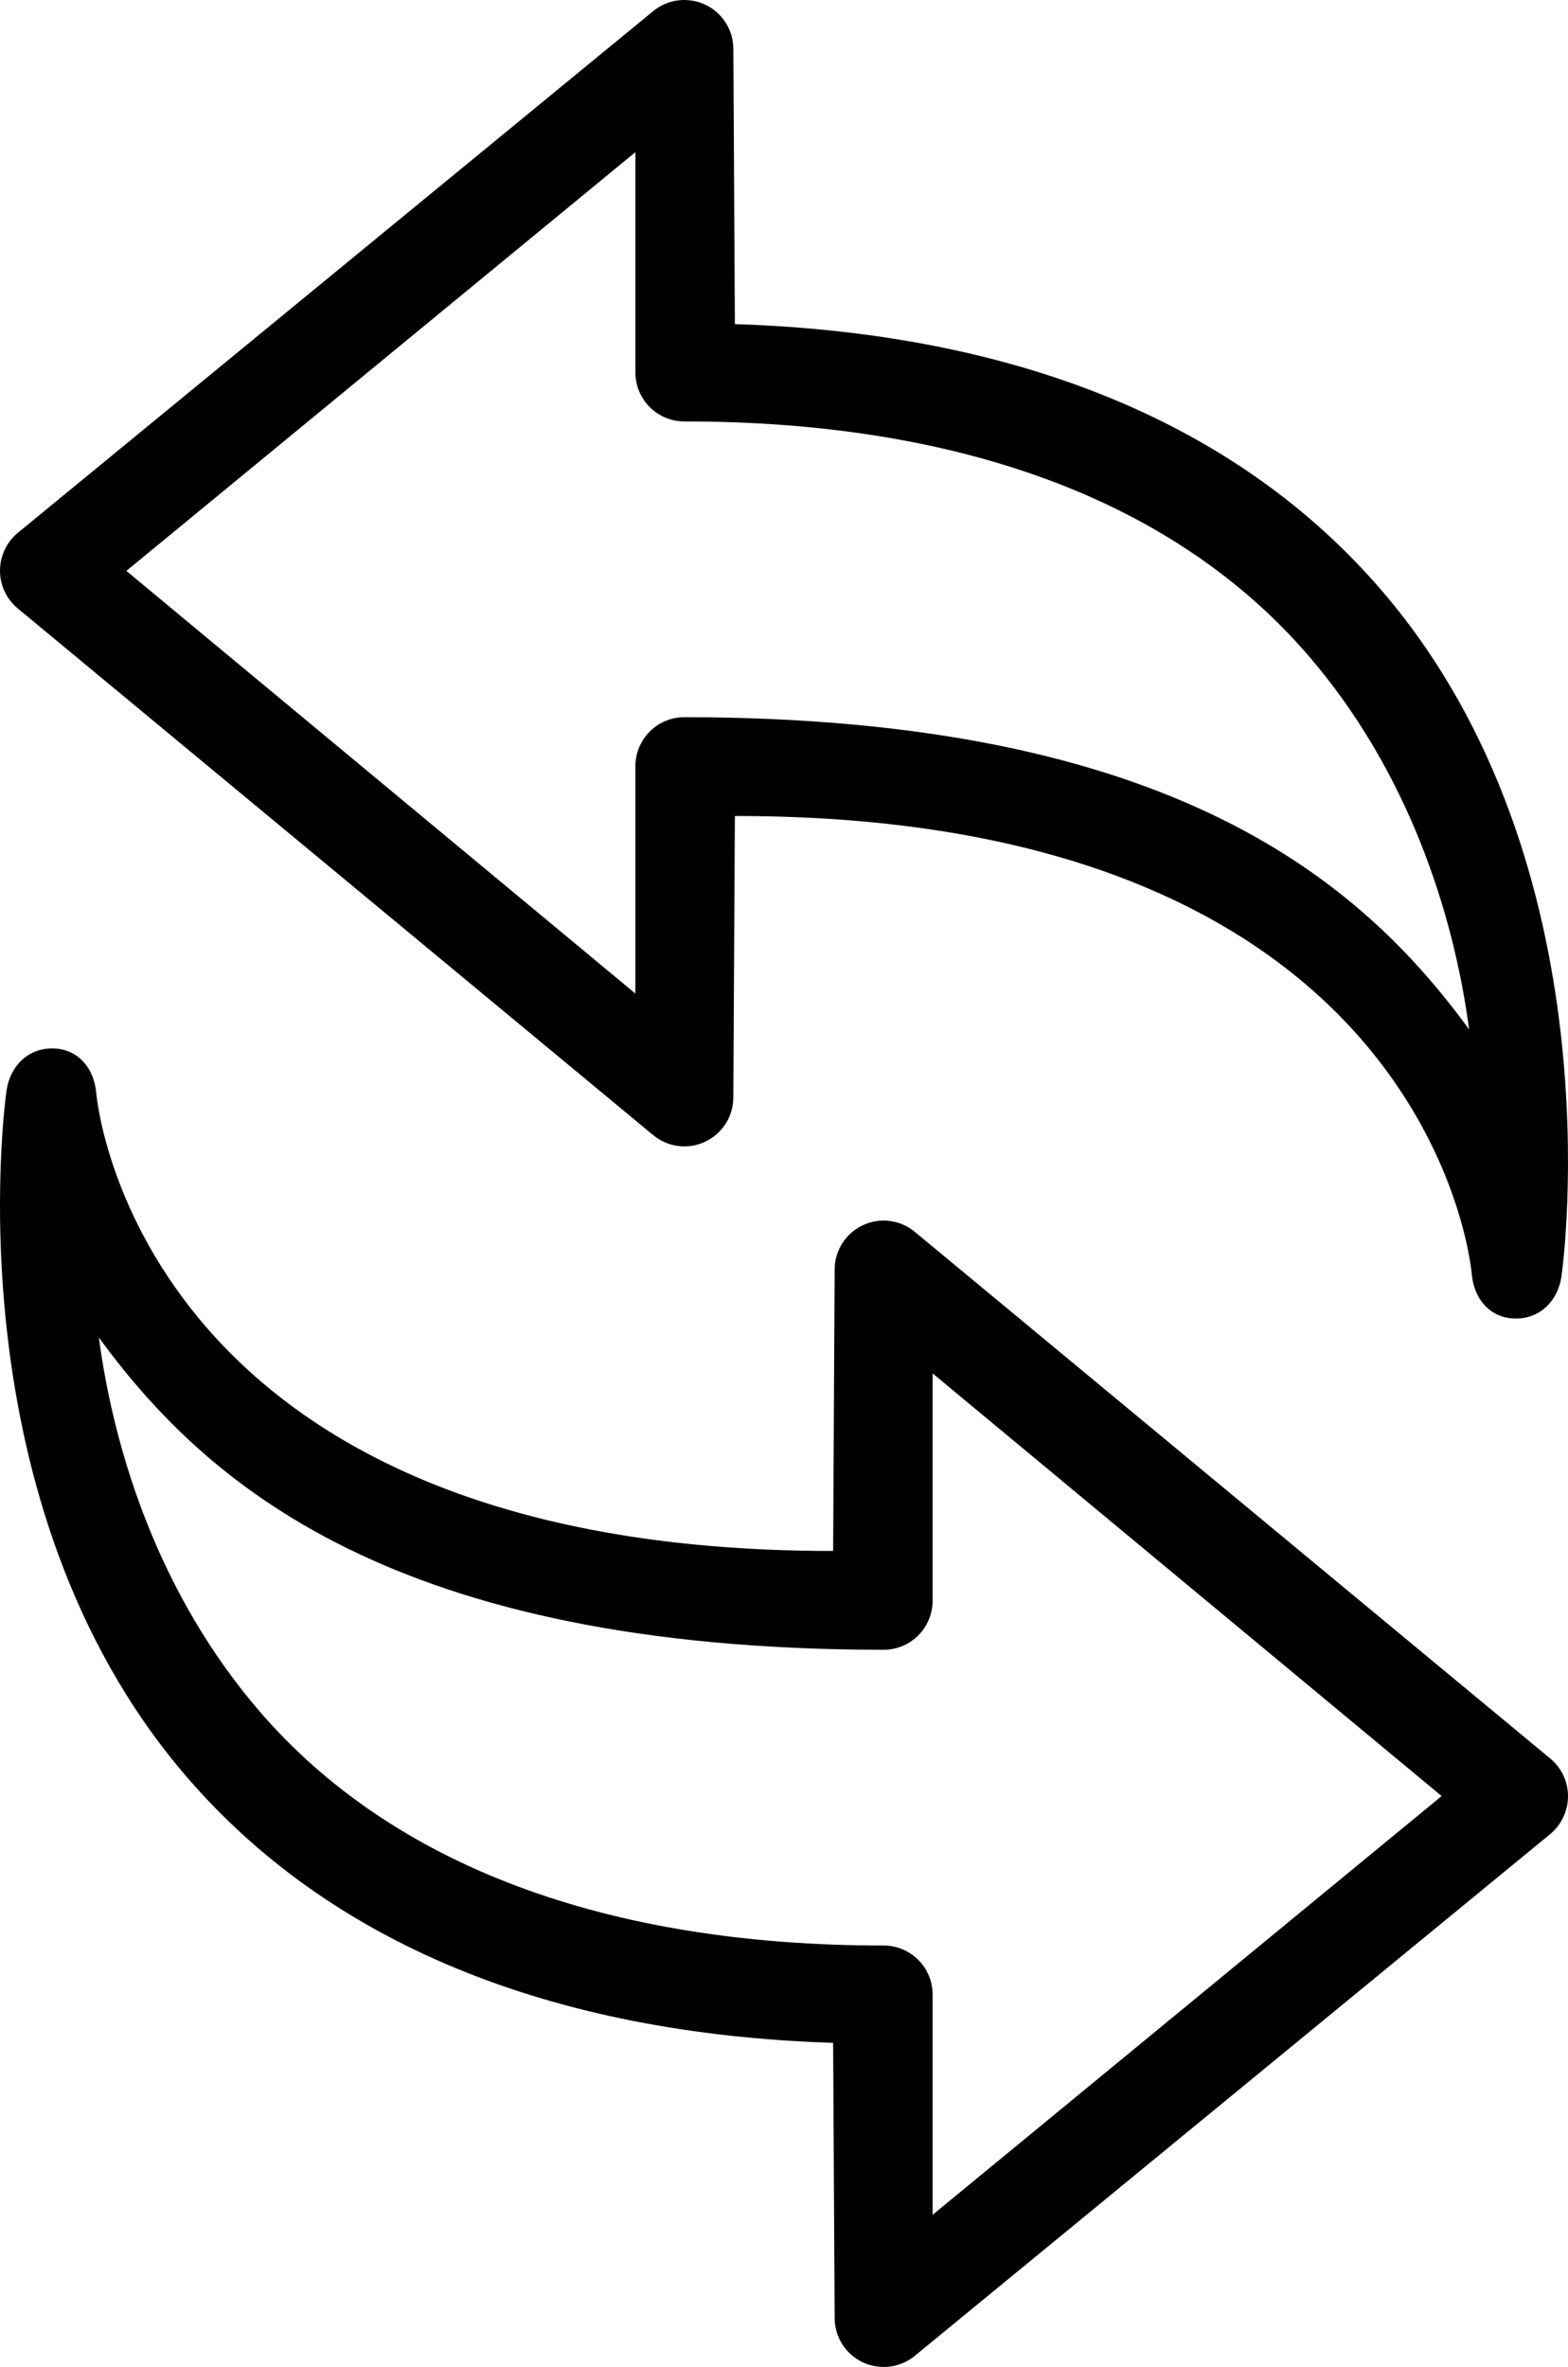
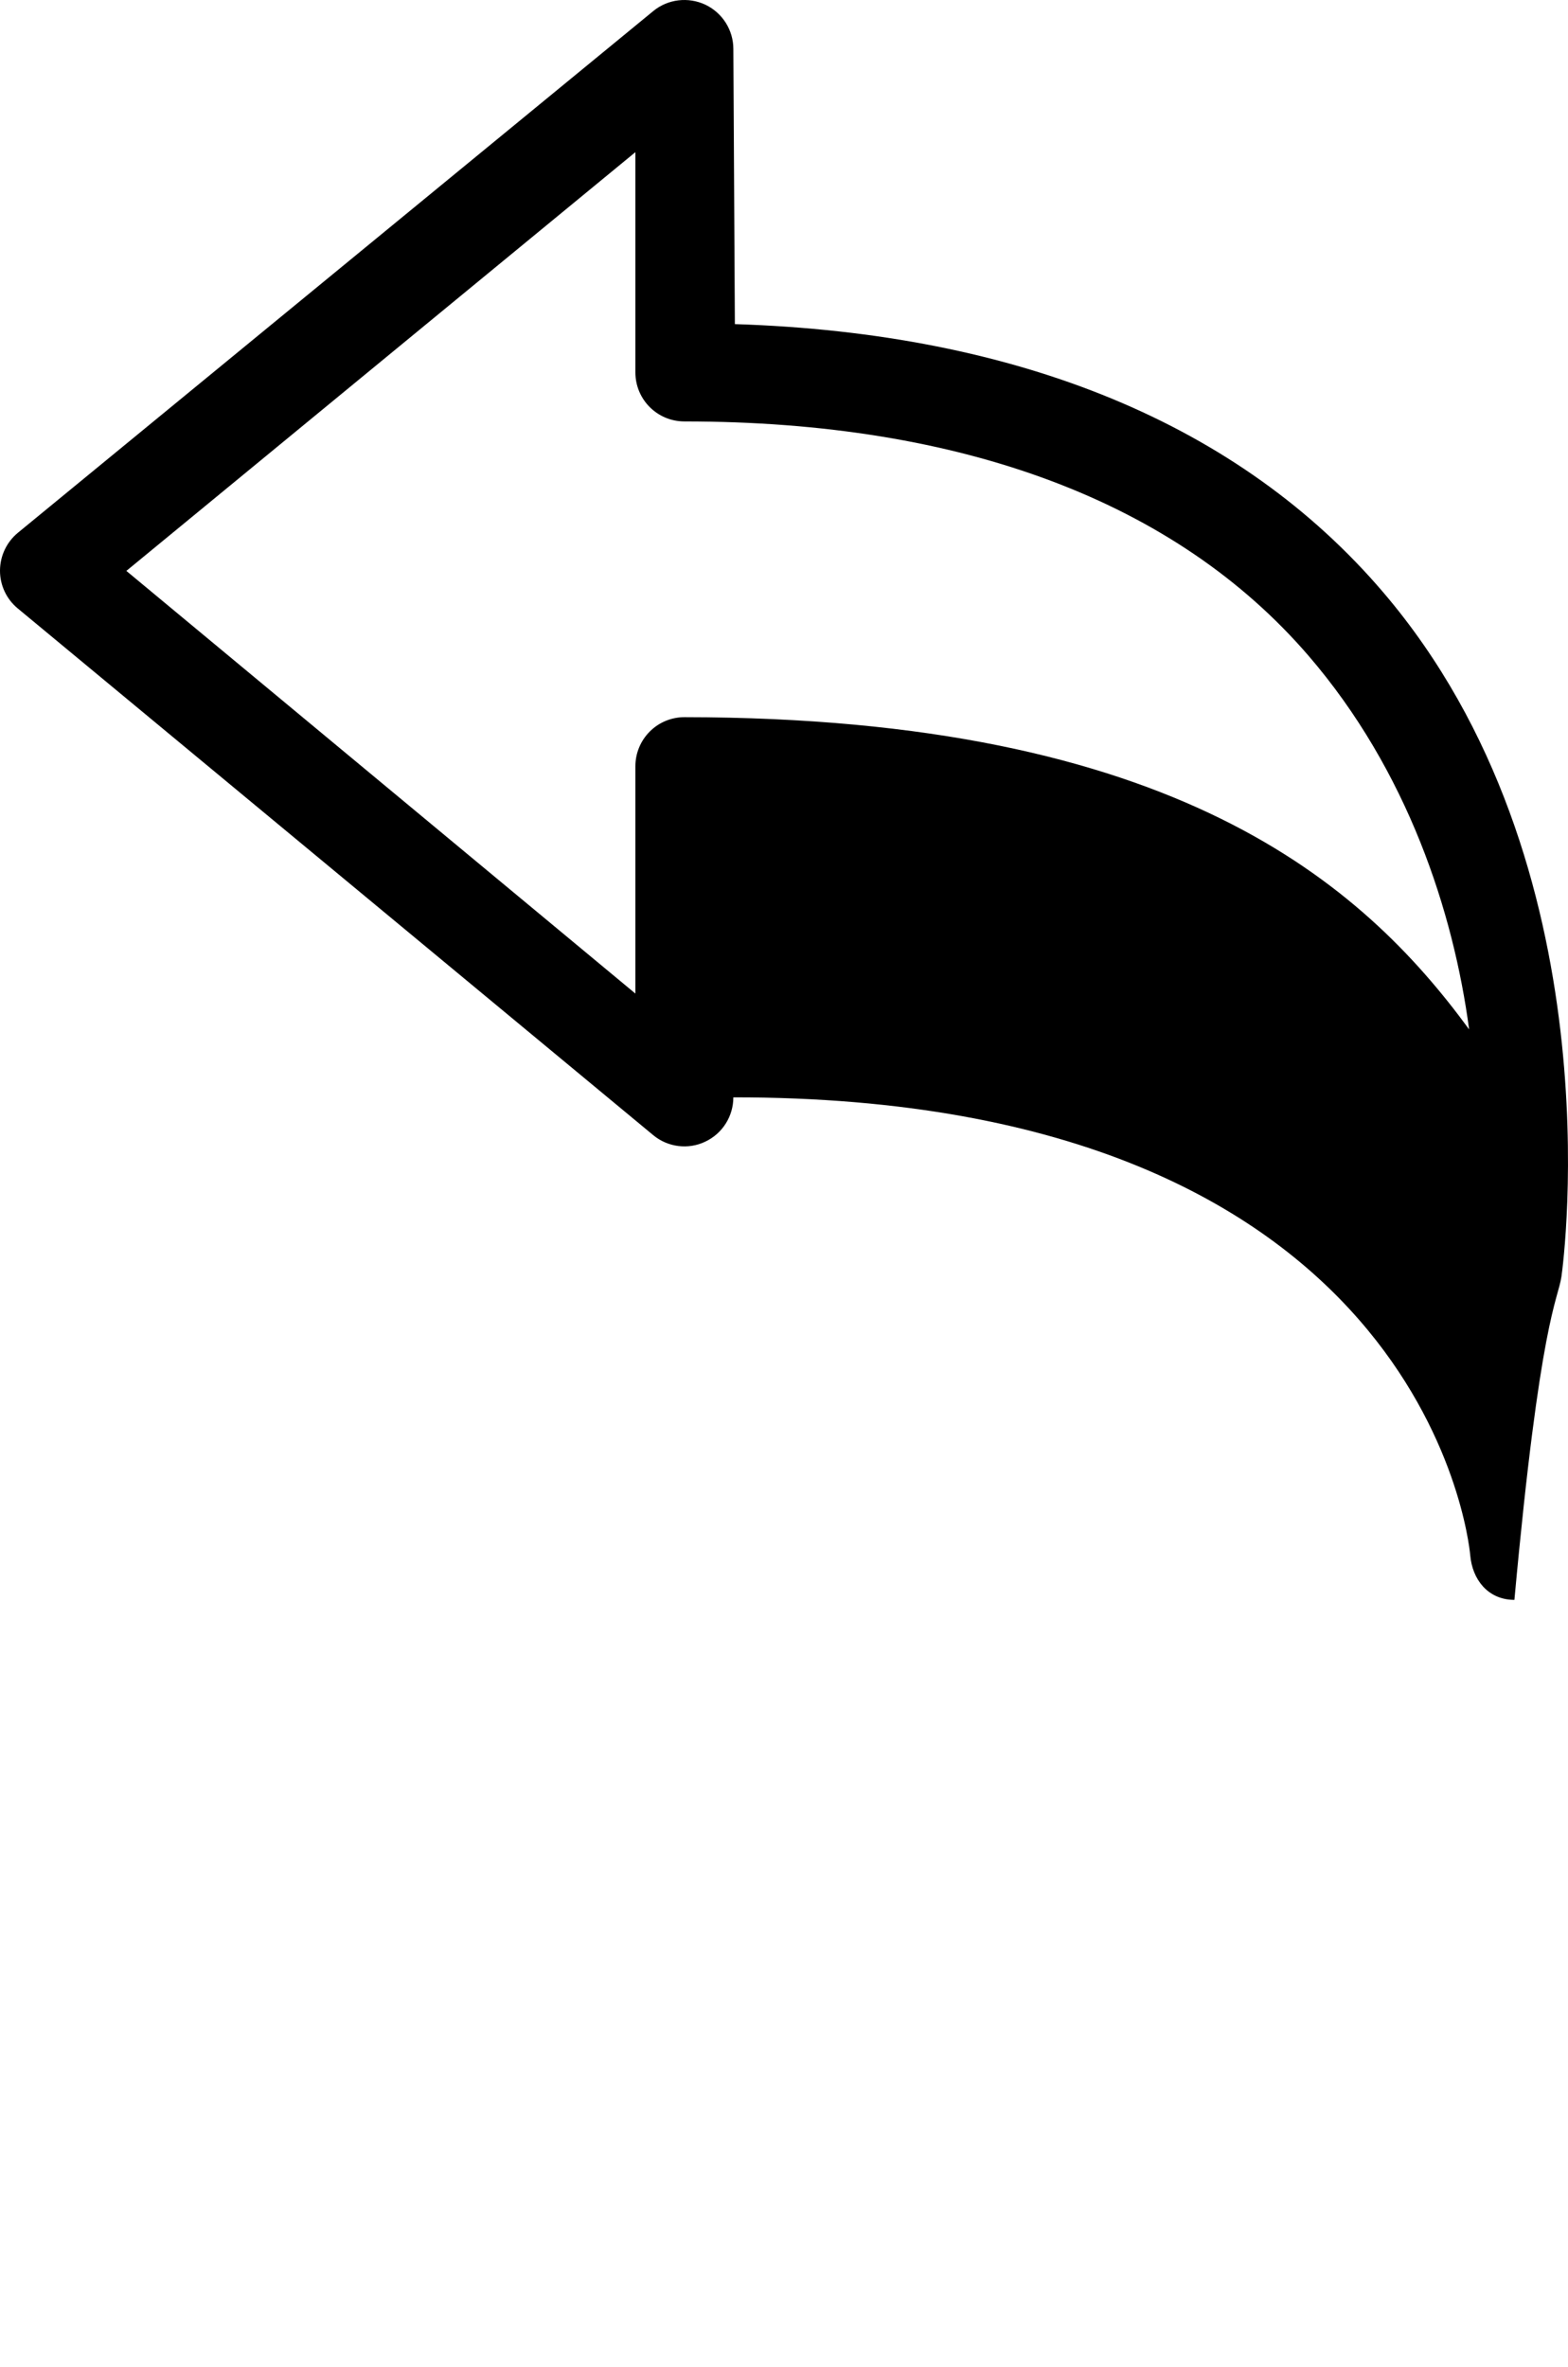
<svg xmlns="http://www.w3.org/2000/svg" version="1.1" id="Capa_1" x="0px" y="0px" width="293.501px" height="442.828px" viewBox="0 0 293.501 442.828" enable-background="new 0 0 293.501 442.828" xml:space="preserve">
  <g>
-     <path id="Arrow_Left_1_" d="M292.266,238.875c0.458-3.081,10.171-77.131-33.375-128.087   c-26.752-31.311-68.033-48.453-121.337-50.149l-0.284-51.479c0-3.541-2.045-6.759-5.237-8.282   c-3.201-1.495-6.989-1.064-9.731,1.174L3.375,99.653C1.247,101.396,0.009,104,0,106.751c-0.009,2.751,1.22,5.356,3.347,7.099   l118.935,98.53c2.733,2.265,6.558,2.733,9.731,1.21c3.219-1.513,5.255-4.751,5.255-8.291l0.285-52.635   c128.482-0.091,137.617,82.231,137.929,85.634c0.394,4.623,3.32,8.227,7.96,8.374c0.11,0.01,0.211,0.01,0.312,0.01   C288.294,246.681,291.586,243.369,292.266,238.875z M121.631,136.853c-1.725,1.725-2.697,4.054-2.697,6.493v42.538l-95.282-79.076   l95.282-78.342v41.207c0,5.072,4.1,9.171,9.171,9.171c52.185,0,92.054,15.115,116.798,43.803   c18.608,21.589,27.166,48.013,30.091,69.941c-20.03-27.367-55.102-58.358-146.88-58.413c0,0-0.009,0-0.019,0   C125.675,134.175,123.347,135.138,121.631,136.853z" />
+     <path id="Arrow_Left_1_" d="M292.266,238.875c0.458-3.081,10.171-77.131-33.375-128.087   c-26.752-31.311-68.033-48.453-121.337-50.149l-0.284-51.479c0-3.541-2.045-6.759-5.237-8.282   c-3.201-1.495-6.989-1.064-9.731,1.174L3.375,99.653C1.247,101.396,0.009,104,0,106.751c-0.009,2.751,1.22,5.356,3.347,7.099   l118.935,98.53c2.733,2.265,6.558,2.733,9.731,1.21c3.219-1.513,5.255-4.751,5.255-8.291c128.482-0.091,137.617,82.231,137.929,85.634c0.394,4.623,3.32,8.227,7.96,8.374c0.11,0.01,0.211,0.01,0.312,0.01   C288.294,246.681,291.586,243.369,292.266,238.875z M121.631,136.853c-1.725,1.725-2.697,4.054-2.697,6.493v42.538l-95.282-79.076   l95.282-78.342v41.207c0,5.072,4.1,9.171,9.171,9.171c52.185,0,92.054,15.115,116.798,43.803   c18.608,21.589,27.166,48.013,30.091,69.941c-20.03-27.367-55.102-58.358-146.88-58.413c0,0-0.009,0-0.019,0   C125.675,134.175,123.347,135.138,121.631,136.853z" />
  </g>
  <g>
-     <path id="Arrow_Left_2_" d="M1.235,203.953C0.776,207.034-8.937,281.084,34.61,332.04c26.752,31.311,68.033,48.453,121.337,50.149   l0.285,51.479c0,3.54,2.045,6.759,5.237,8.281c3.201,1.495,6.988,1.064,9.73-1.174l118.927-97.602   c2.127-1.743,3.365-4.347,3.375-7.098c0.009-2.751-1.22-5.356-3.348-7.099l-118.935-98.529c-2.733-2.265-6.558-2.733-9.731-1.211   c-3.219,1.513-5.254,4.751-5.254,8.291l-0.285,52.635c-128.483,0.091-137.617-82.231-137.929-85.634   c-0.394-4.623-3.32-8.227-7.96-8.374c-0.11-0.009-0.211-0.009-0.312-0.009C5.206,196.147,1.914,199.458,1.235,203.953z    M171.87,305.975c1.724-1.725,2.697-4.054,2.697-6.493v-42.538l95.282,79.076l-95.282,78.342v-41.207   c0-5.072-4.101-9.171-9.172-9.171c-52.185,0-92.054-15.115-116.798-43.803c-18.608-21.589-27.166-48.013-30.091-69.941   c20.03,27.367,55.102,58.358,146.88,58.413c0,0,0.009,0,0.018,0C167.825,308.653,170.153,307.689,171.87,305.975z" />
-   </g>
+     </g>
</svg>